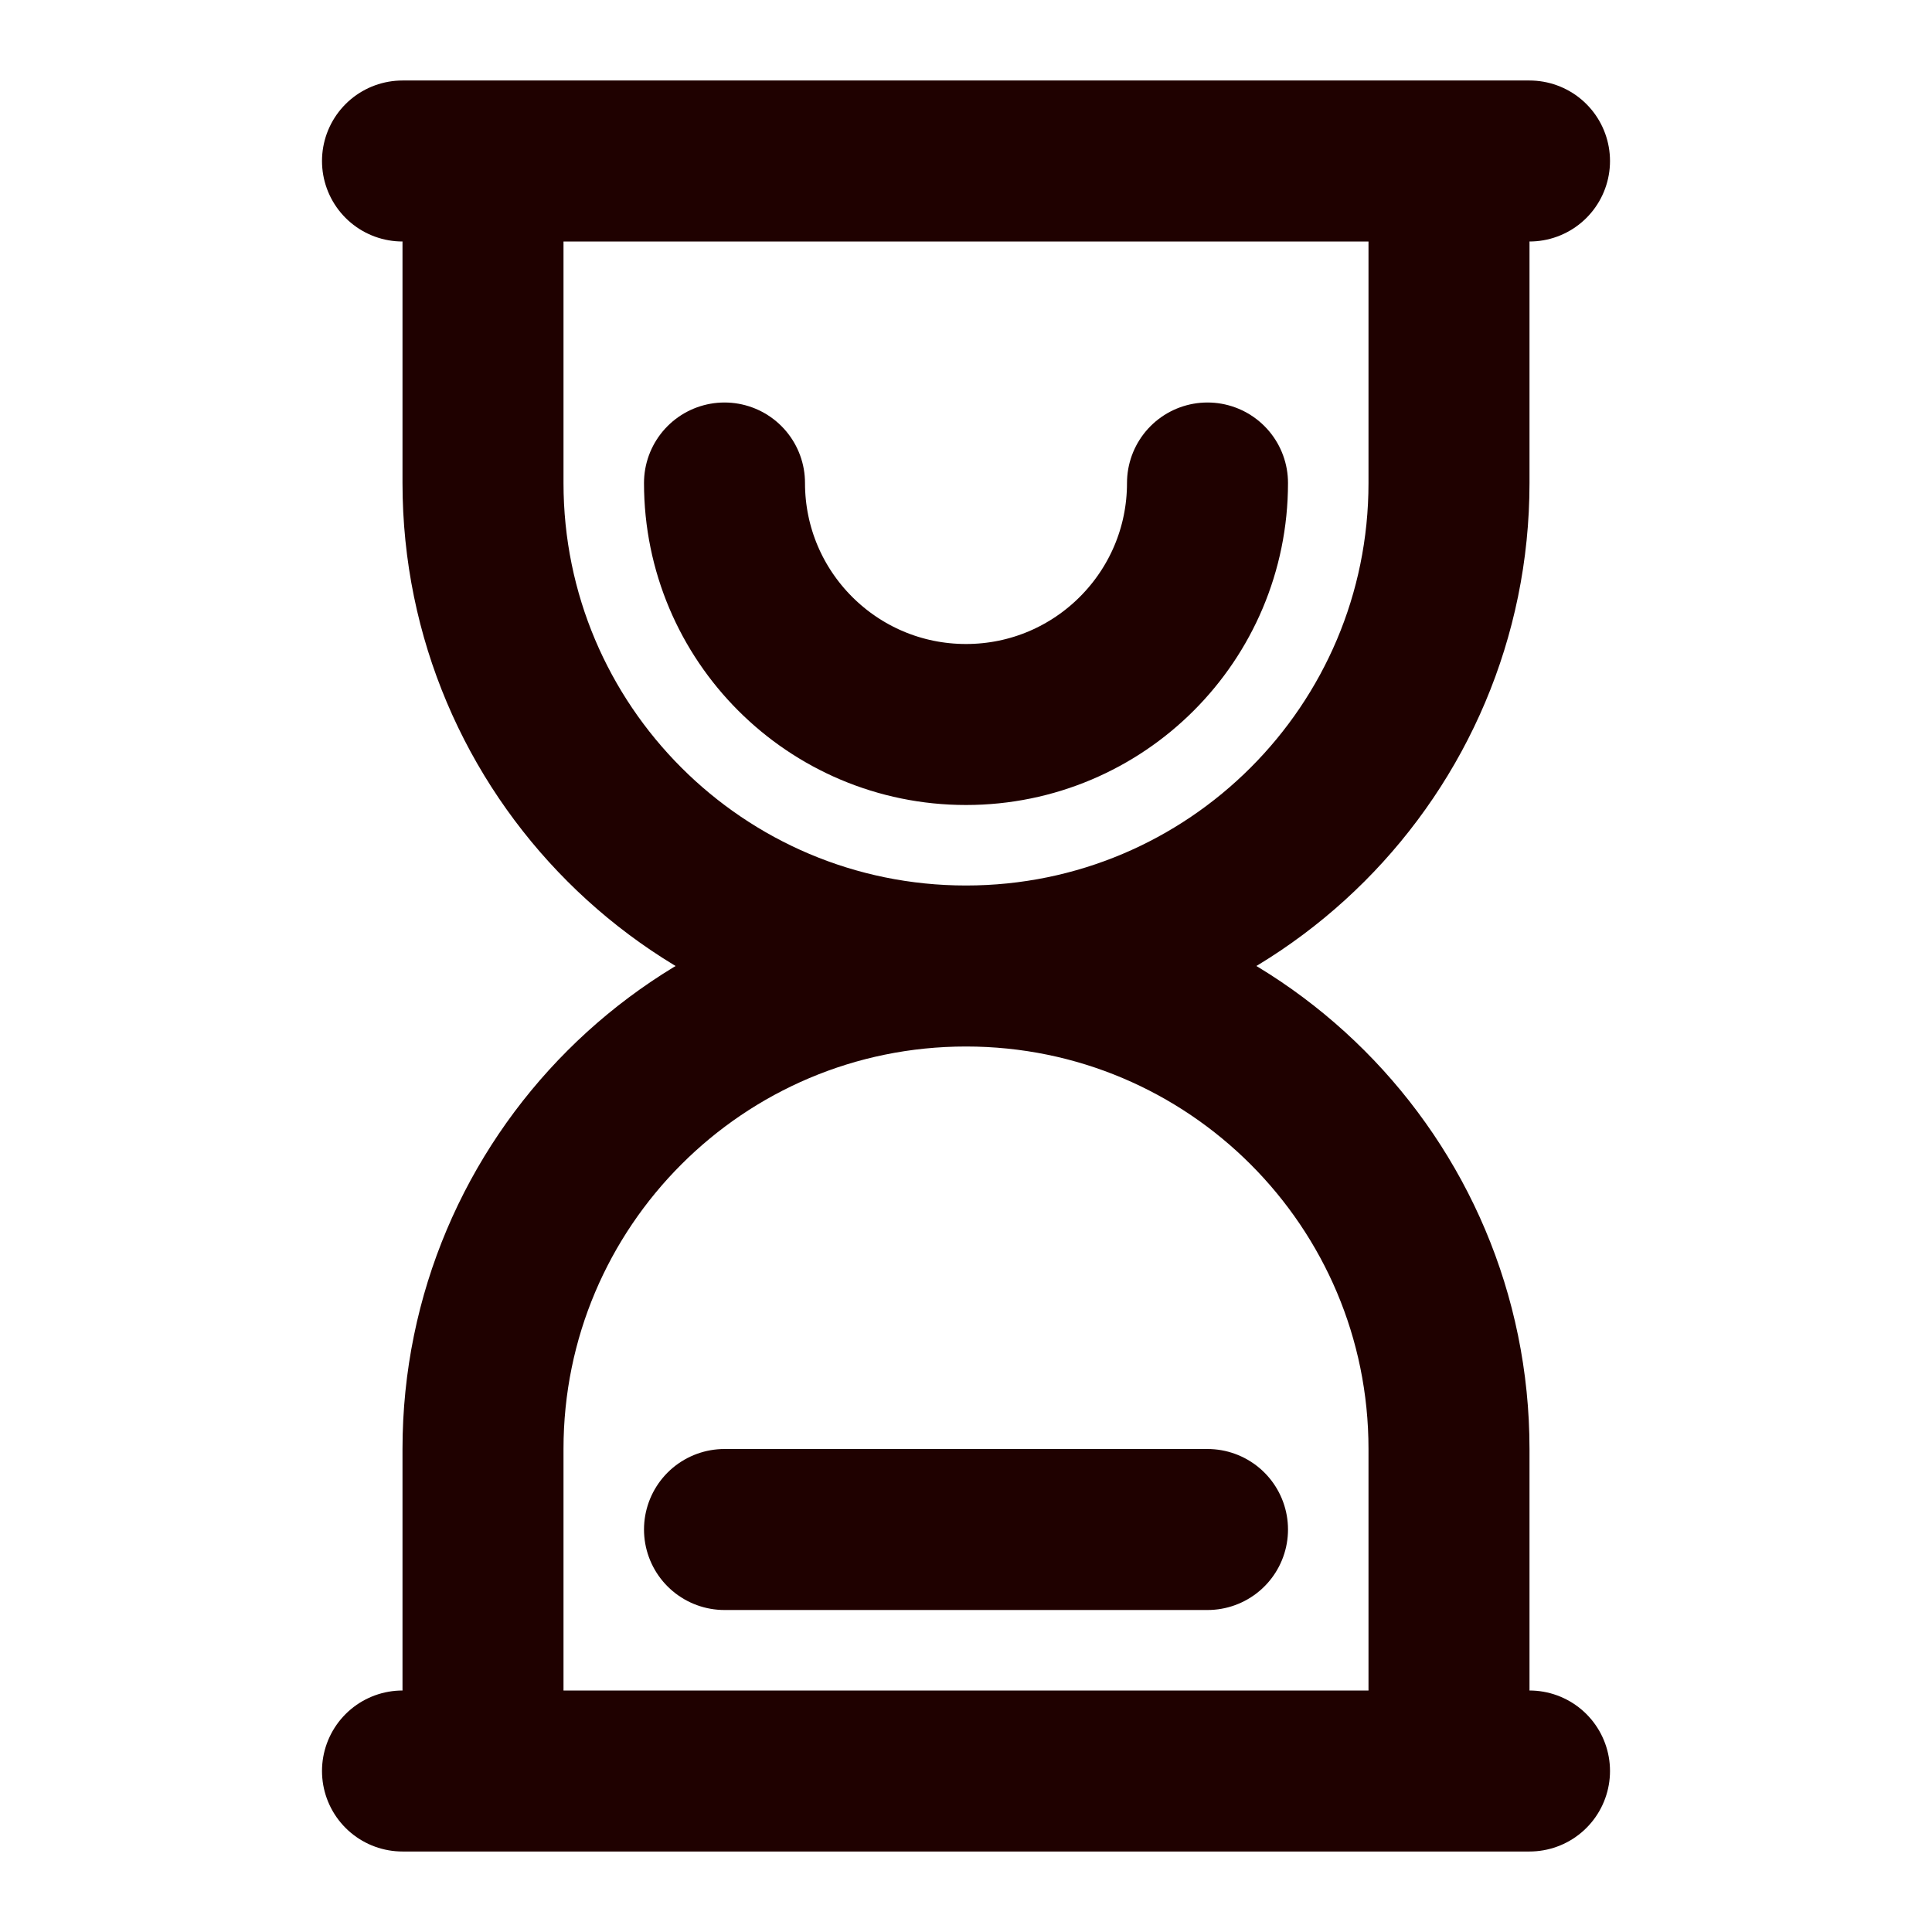
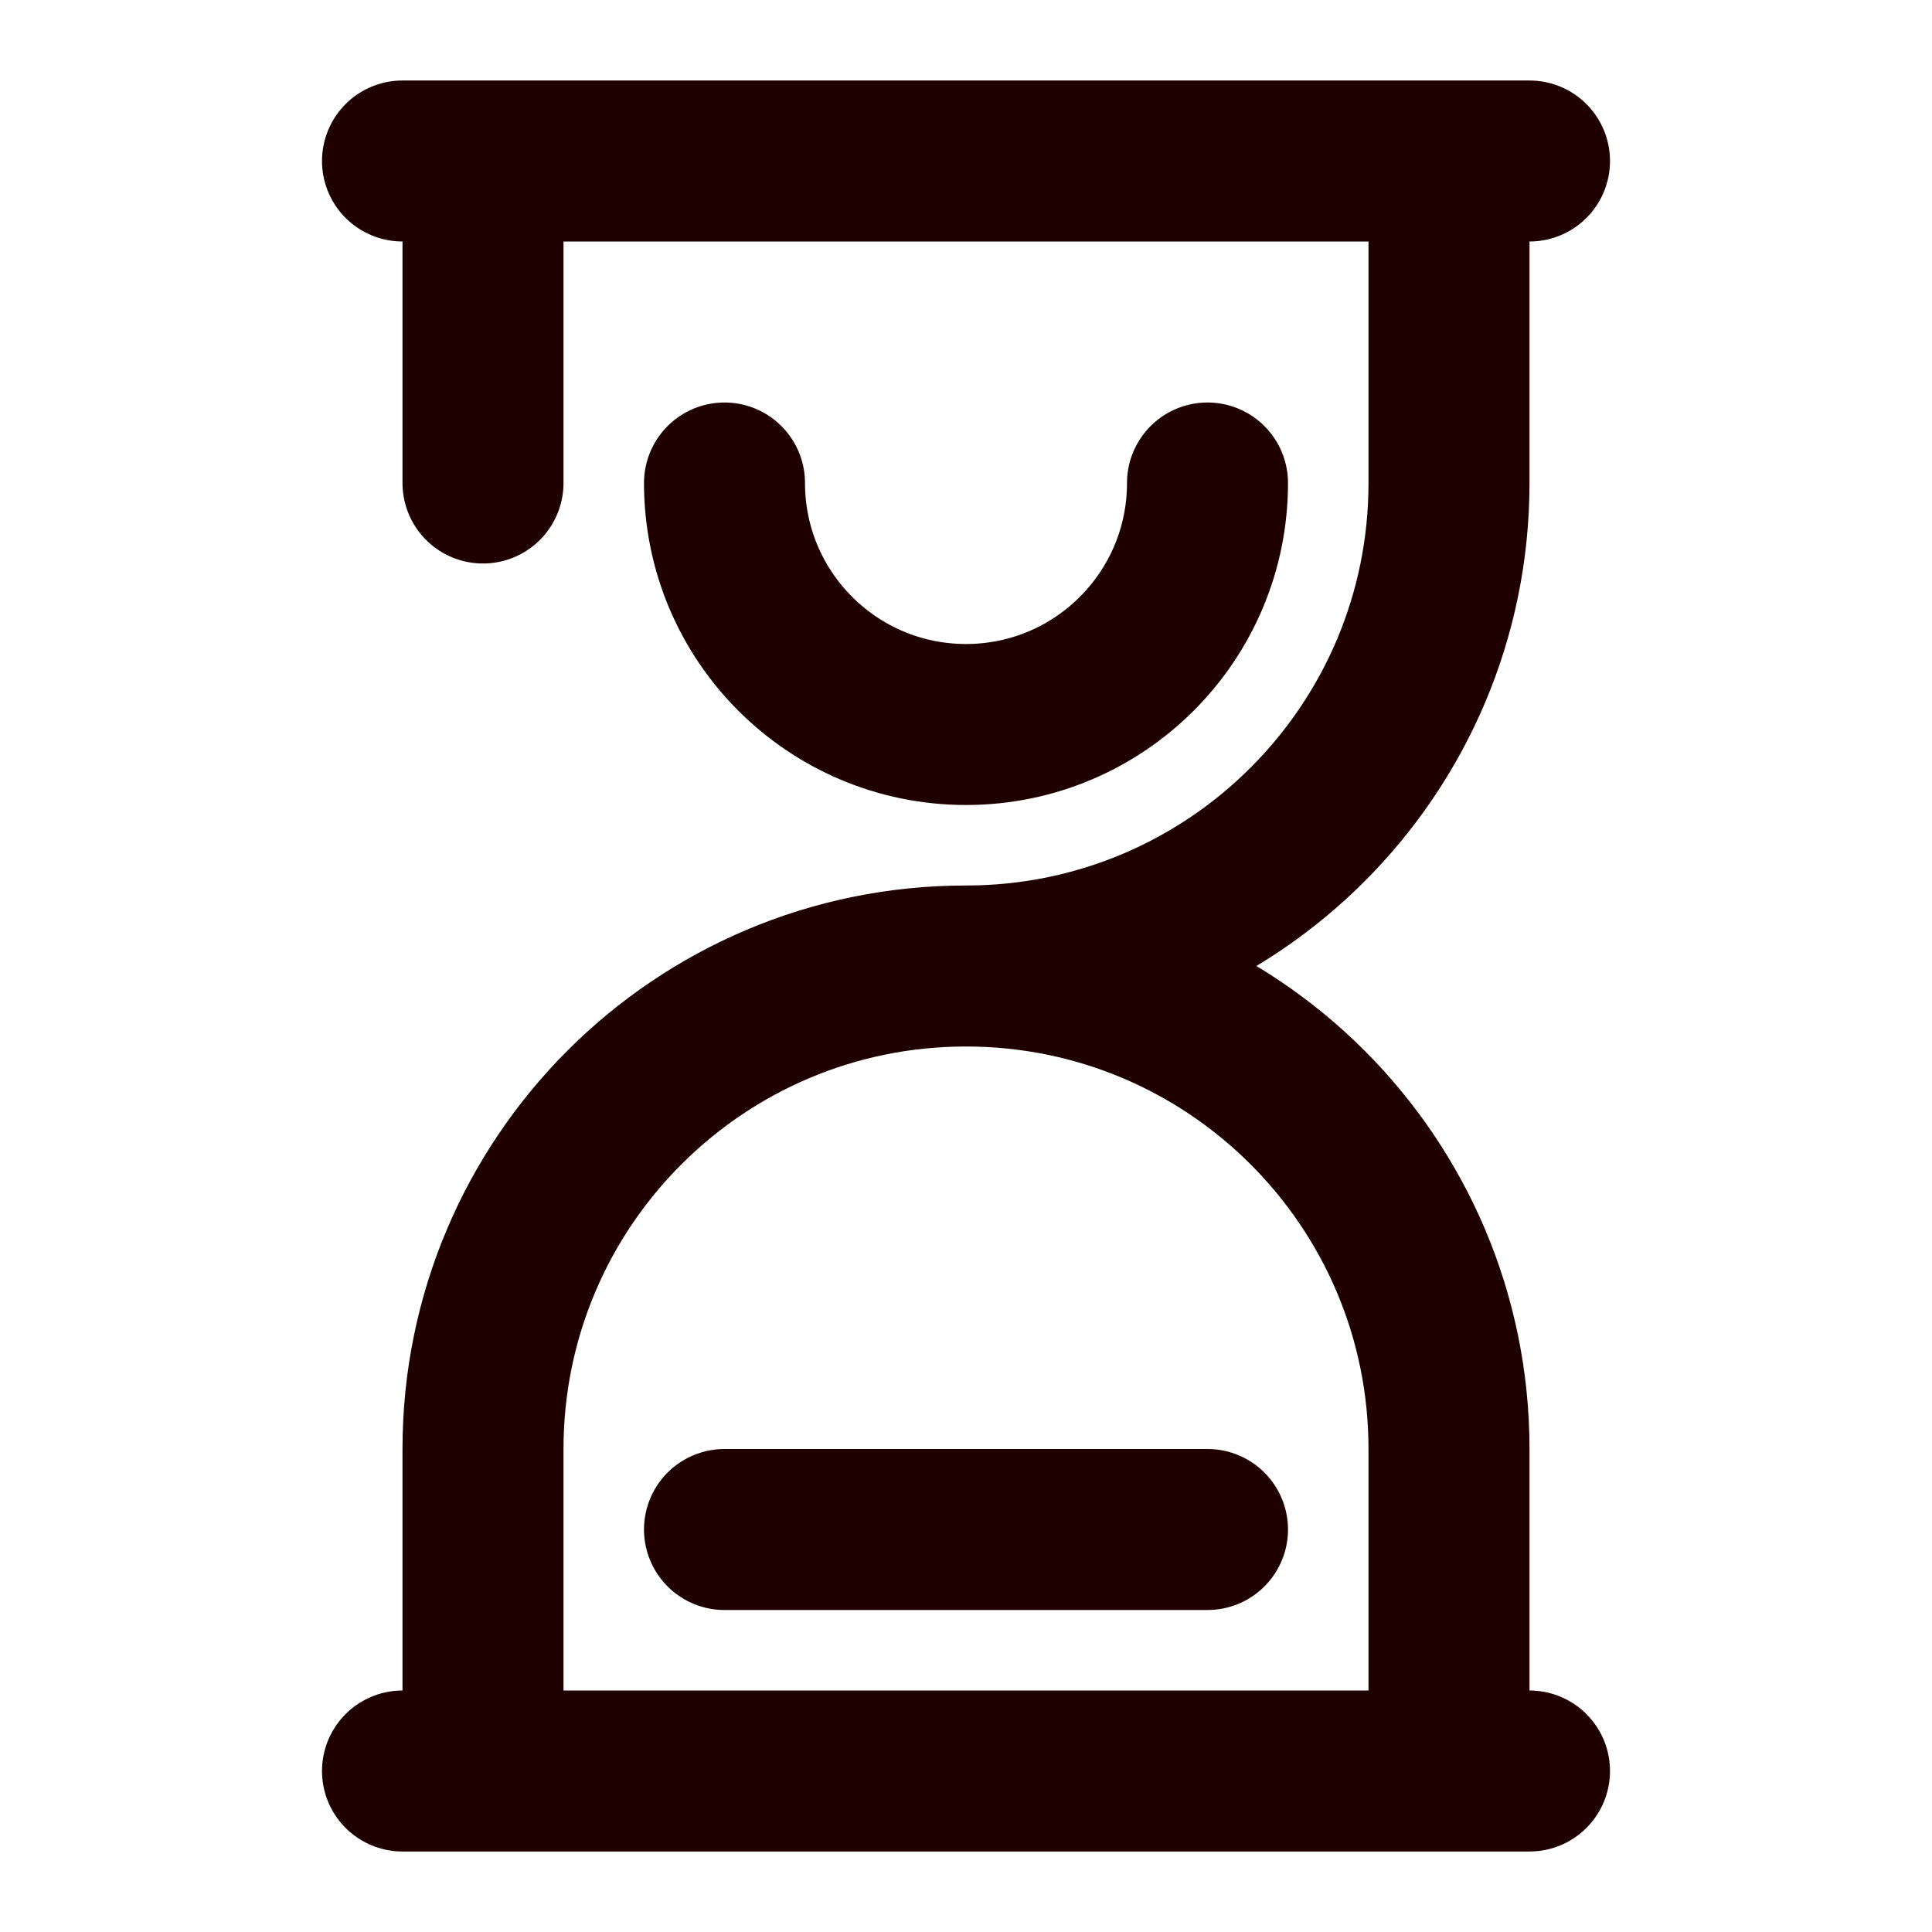
<svg xmlns="http://www.w3.org/2000/svg" width="24" height="24" viewBox="0 0 24 24" fill="none">
-   <path d="M5 2H19M5 22H19M6 2V6C6 9.314 8.686 12 12 12M18 22V18C18 14.686 15.314 12 12 12M12 12C8.686 12 6 14.686 6 18V22M12 12C15.314 12 18 9.314 18 6V2M15 6C15 7.657 13.657 9 12 9C10.343 9 9 7.657 9 6M9 19H15" stroke="#1F0100" stroke-width="2" stroke-linecap="round" />
+   <path d="M5 2H19M5 22H19M6 2V6M18 22V18C18 14.686 15.314 12 12 12M12 12C8.686 12 6 14.686 6 18V22M12 12C15.314 12 18 9.314 18 6V2M15 6C15 7.657 13.657 9 12 9C10.343 9 9 7.657 9 6M9 19H15" stroke="#1F0100" stroke-width="2" stroke-linecap="round" />
</svg>